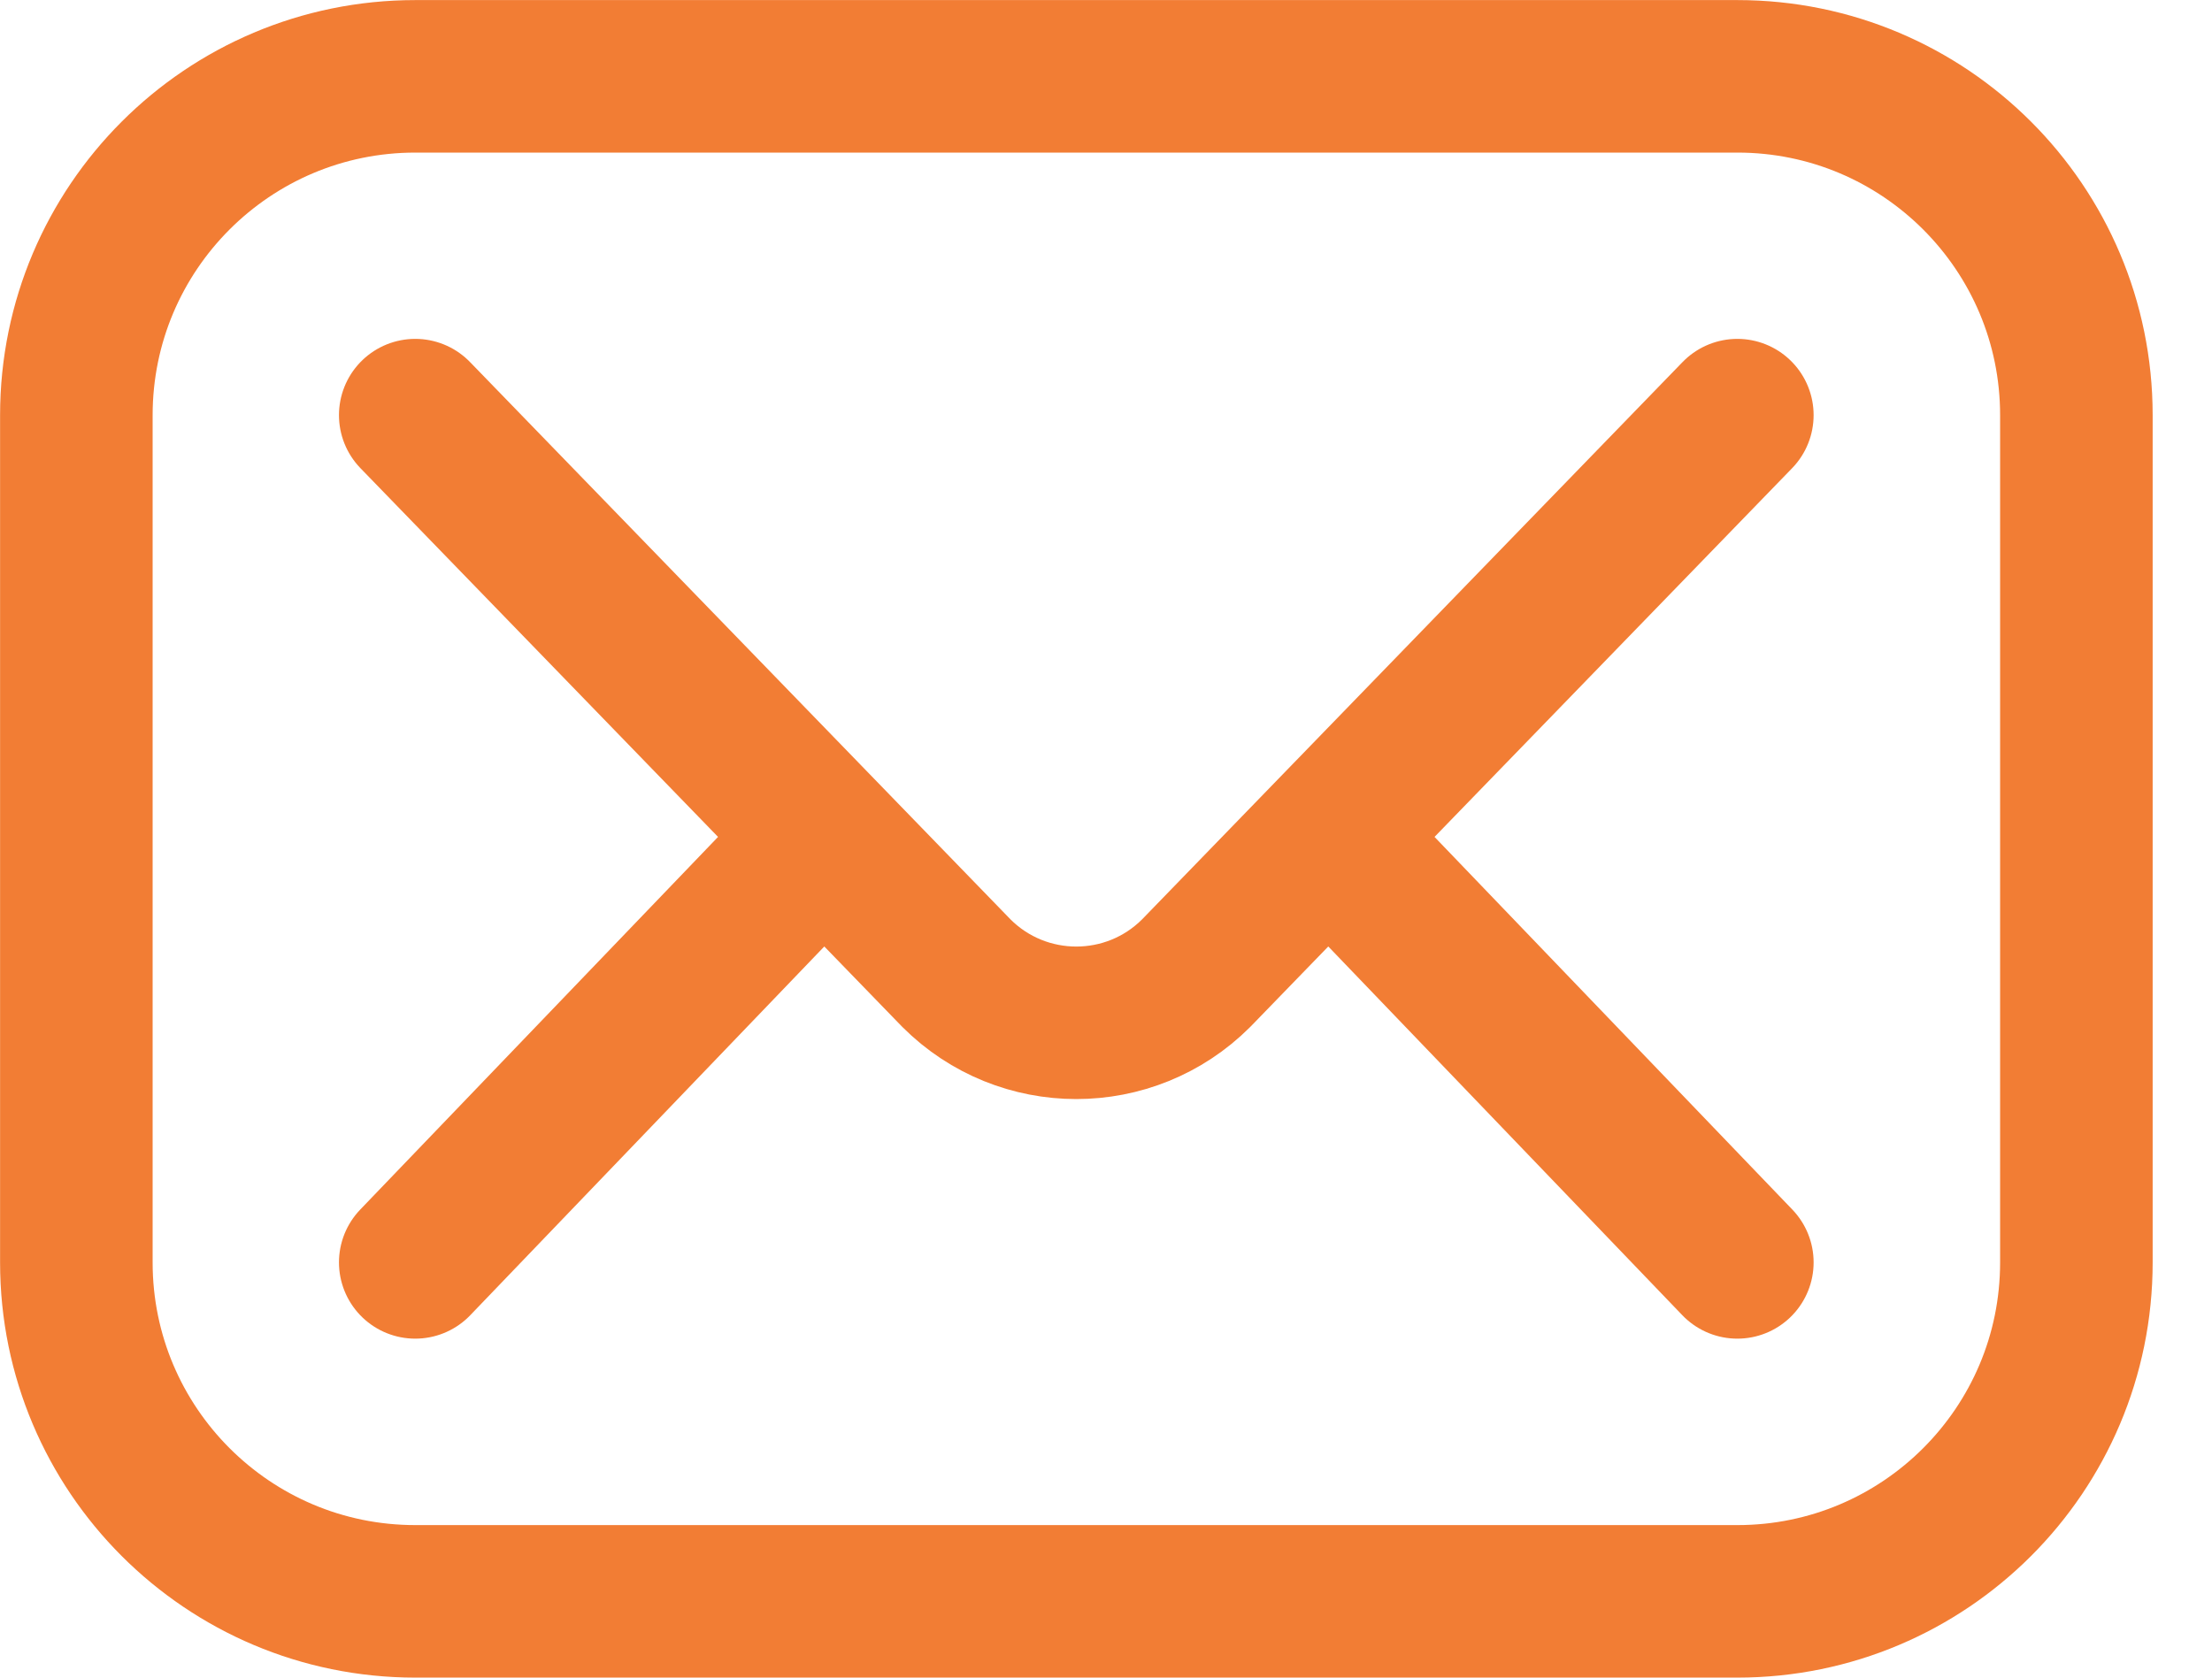
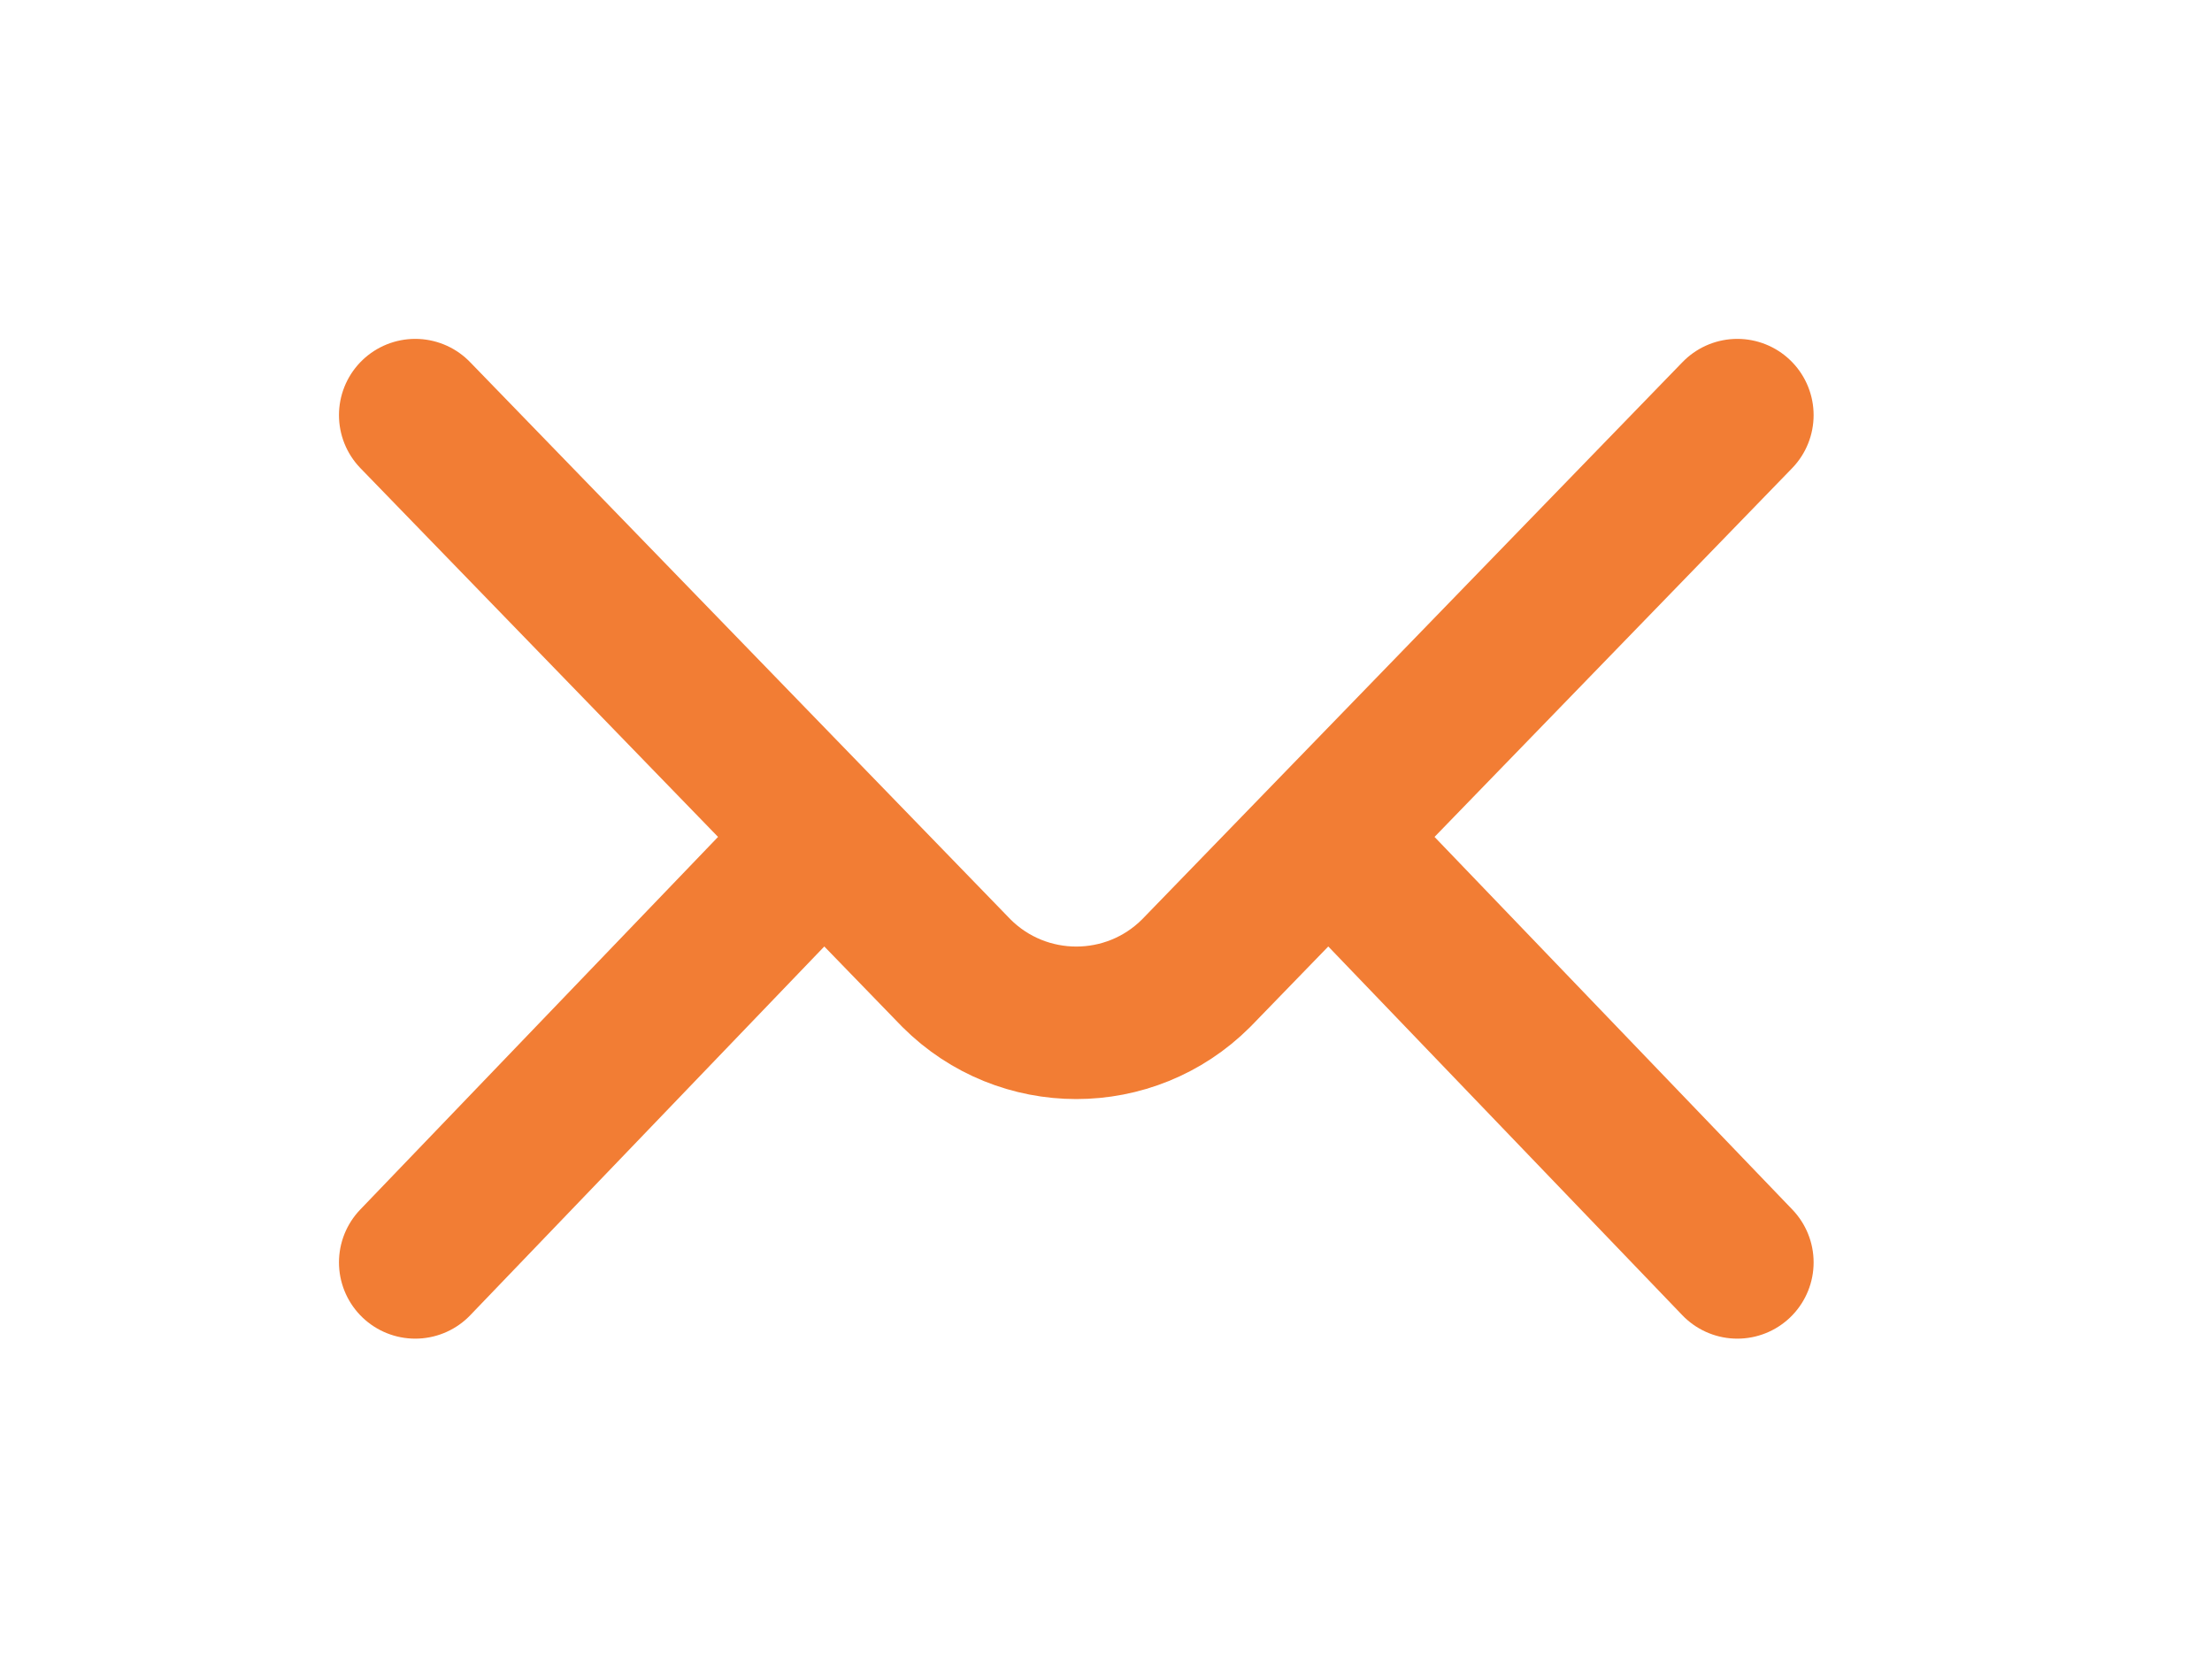
<svg xmlns="http://www.w3.org/2000/svg" height="22" viewBox="0 0 29 22" width="29">
  <g style="stroke:#f27d34;stroke-width:2;fill:none;fill-rule:evenodd;stroke-linecap:round;stroke-linejoin:round" transform="translate(1 1)">
-     <path d="m21.778 20h-17.333c-2.455 0-4.444-1.99-4.444-4.444v-11.111c0-2.455 1.99-4.444 4.444-4.444h17.333c2.455 0 4.444 1.99 4.444 4.444v11.111c0 2.455-1.99 4.444-4.444 4.444z" />
    <path d="m4.444 4.444 7.095 7.318c.868.868 2.275.868 3.143 0l7.095-7.318m-17.333 11.111 5.333-5.556m6.667 0 5.333 5.556" />
  </g>
</svg>